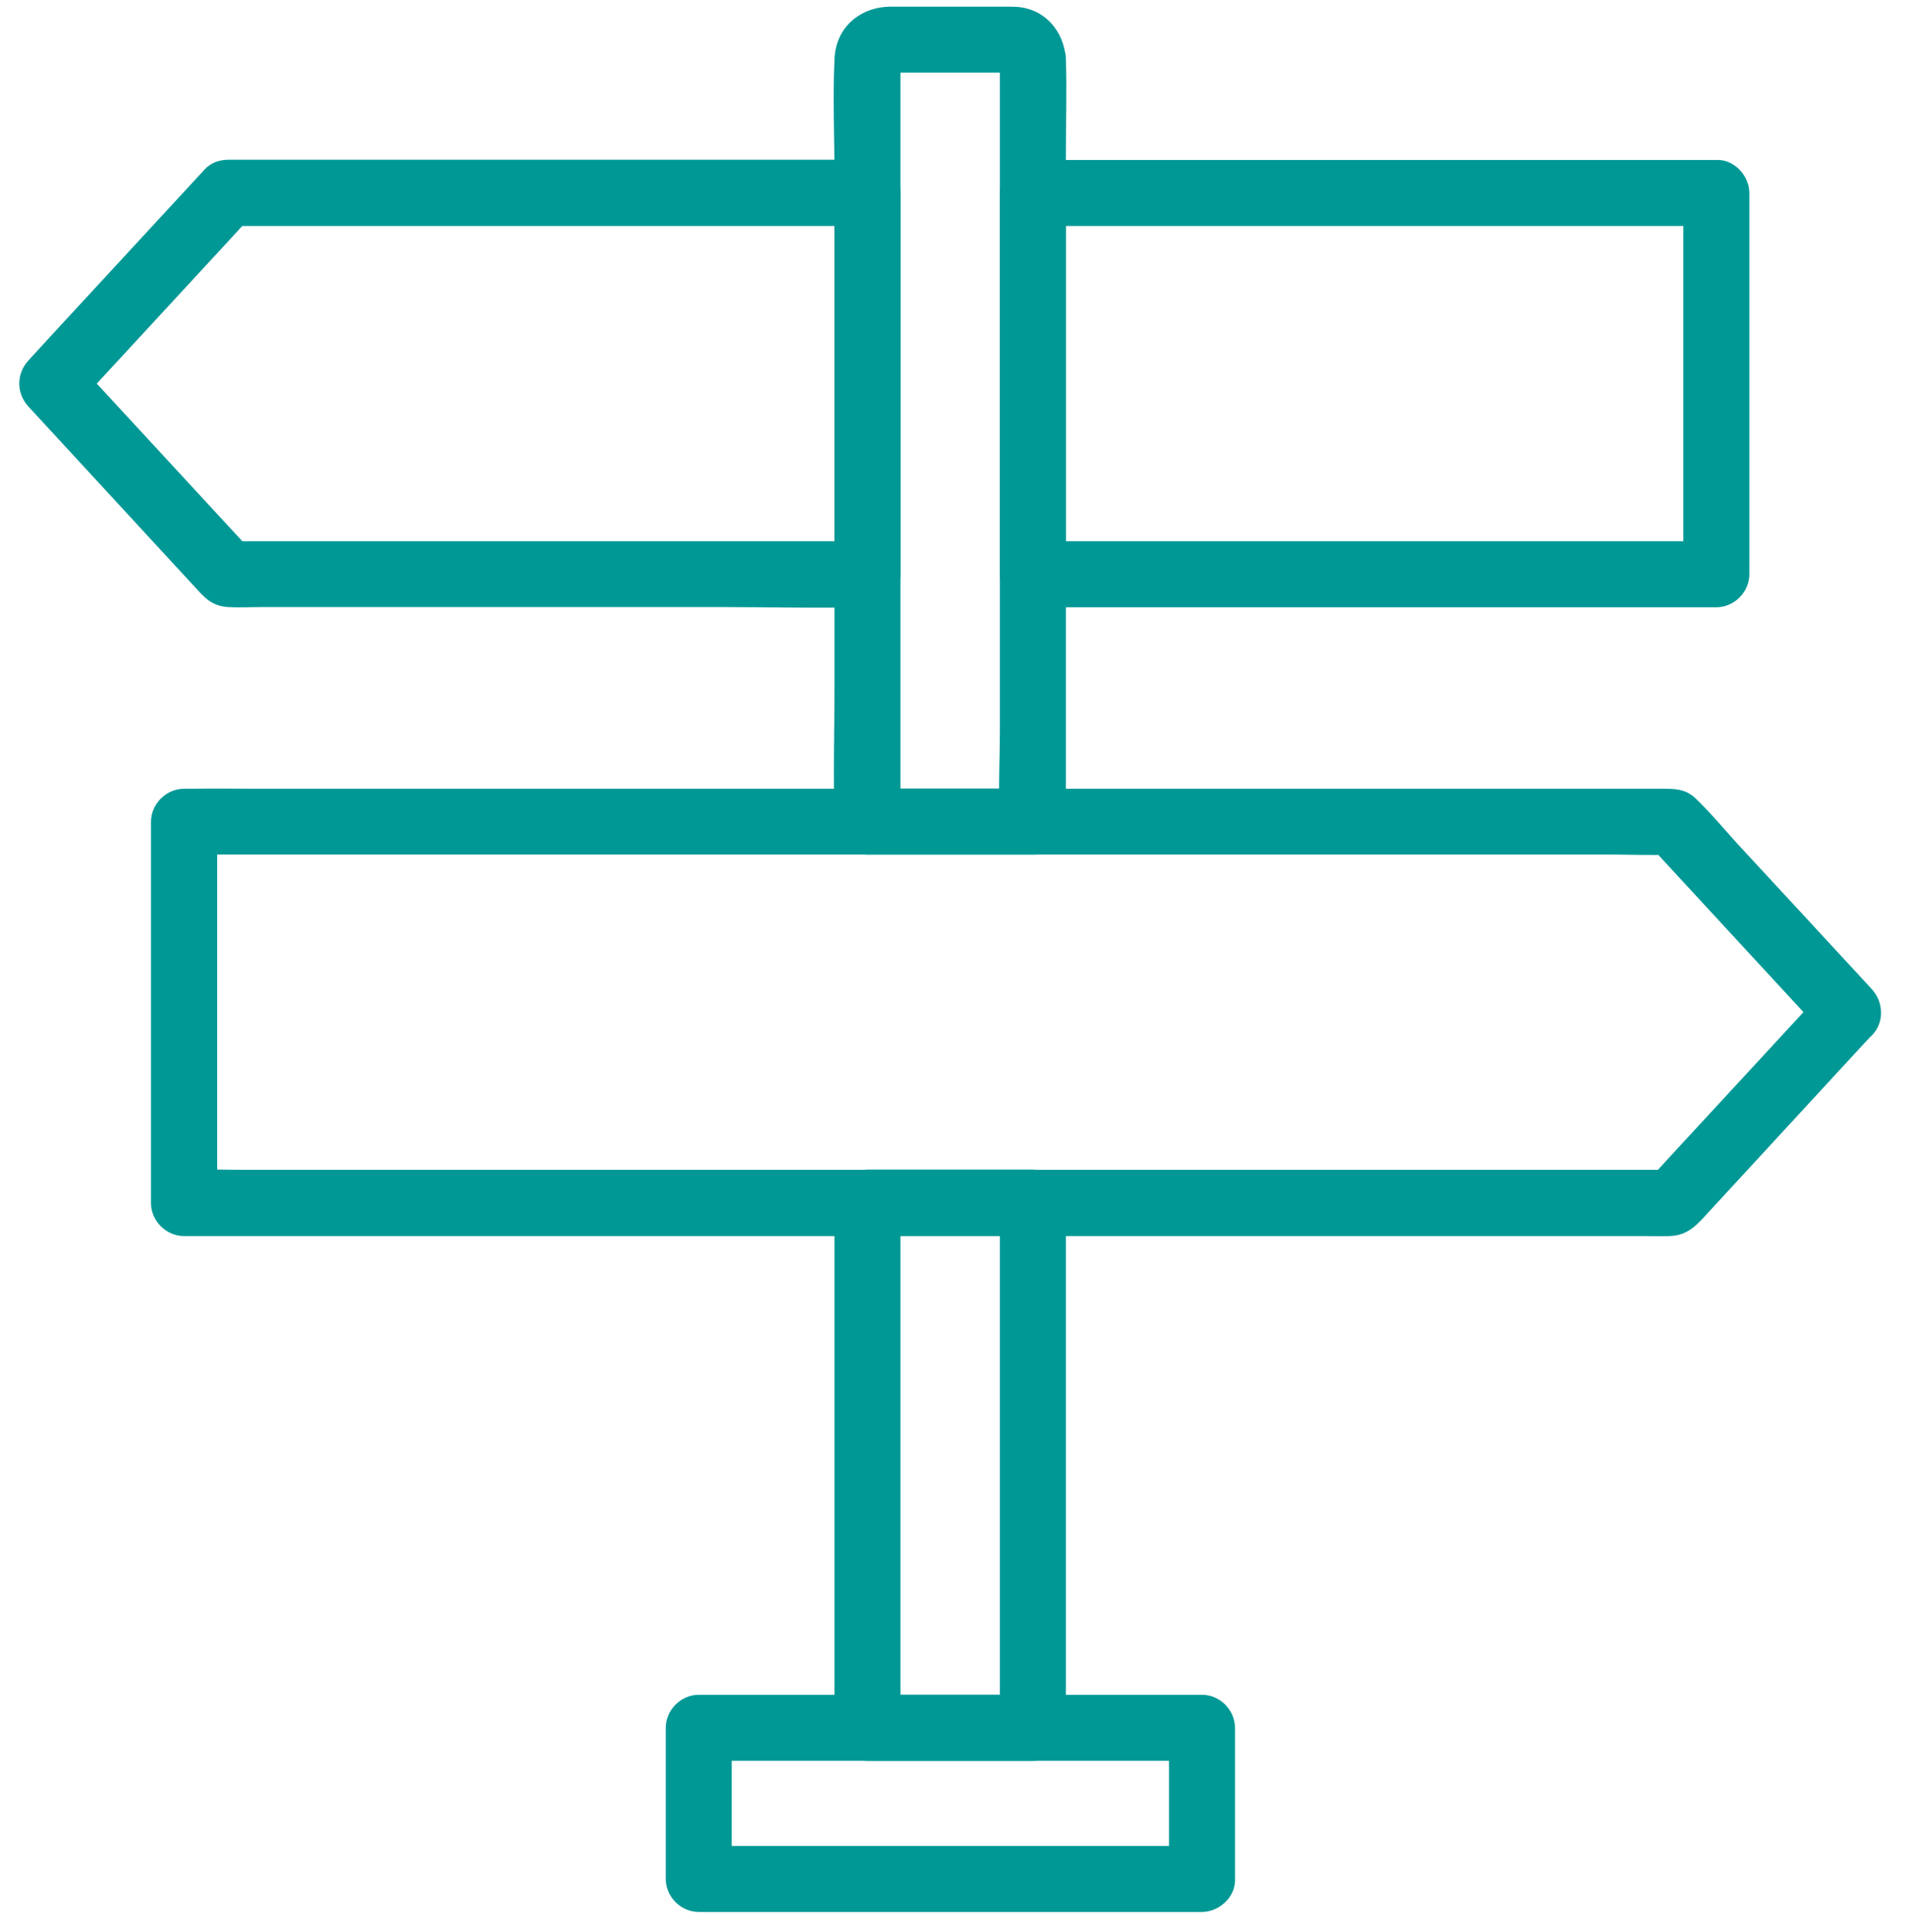
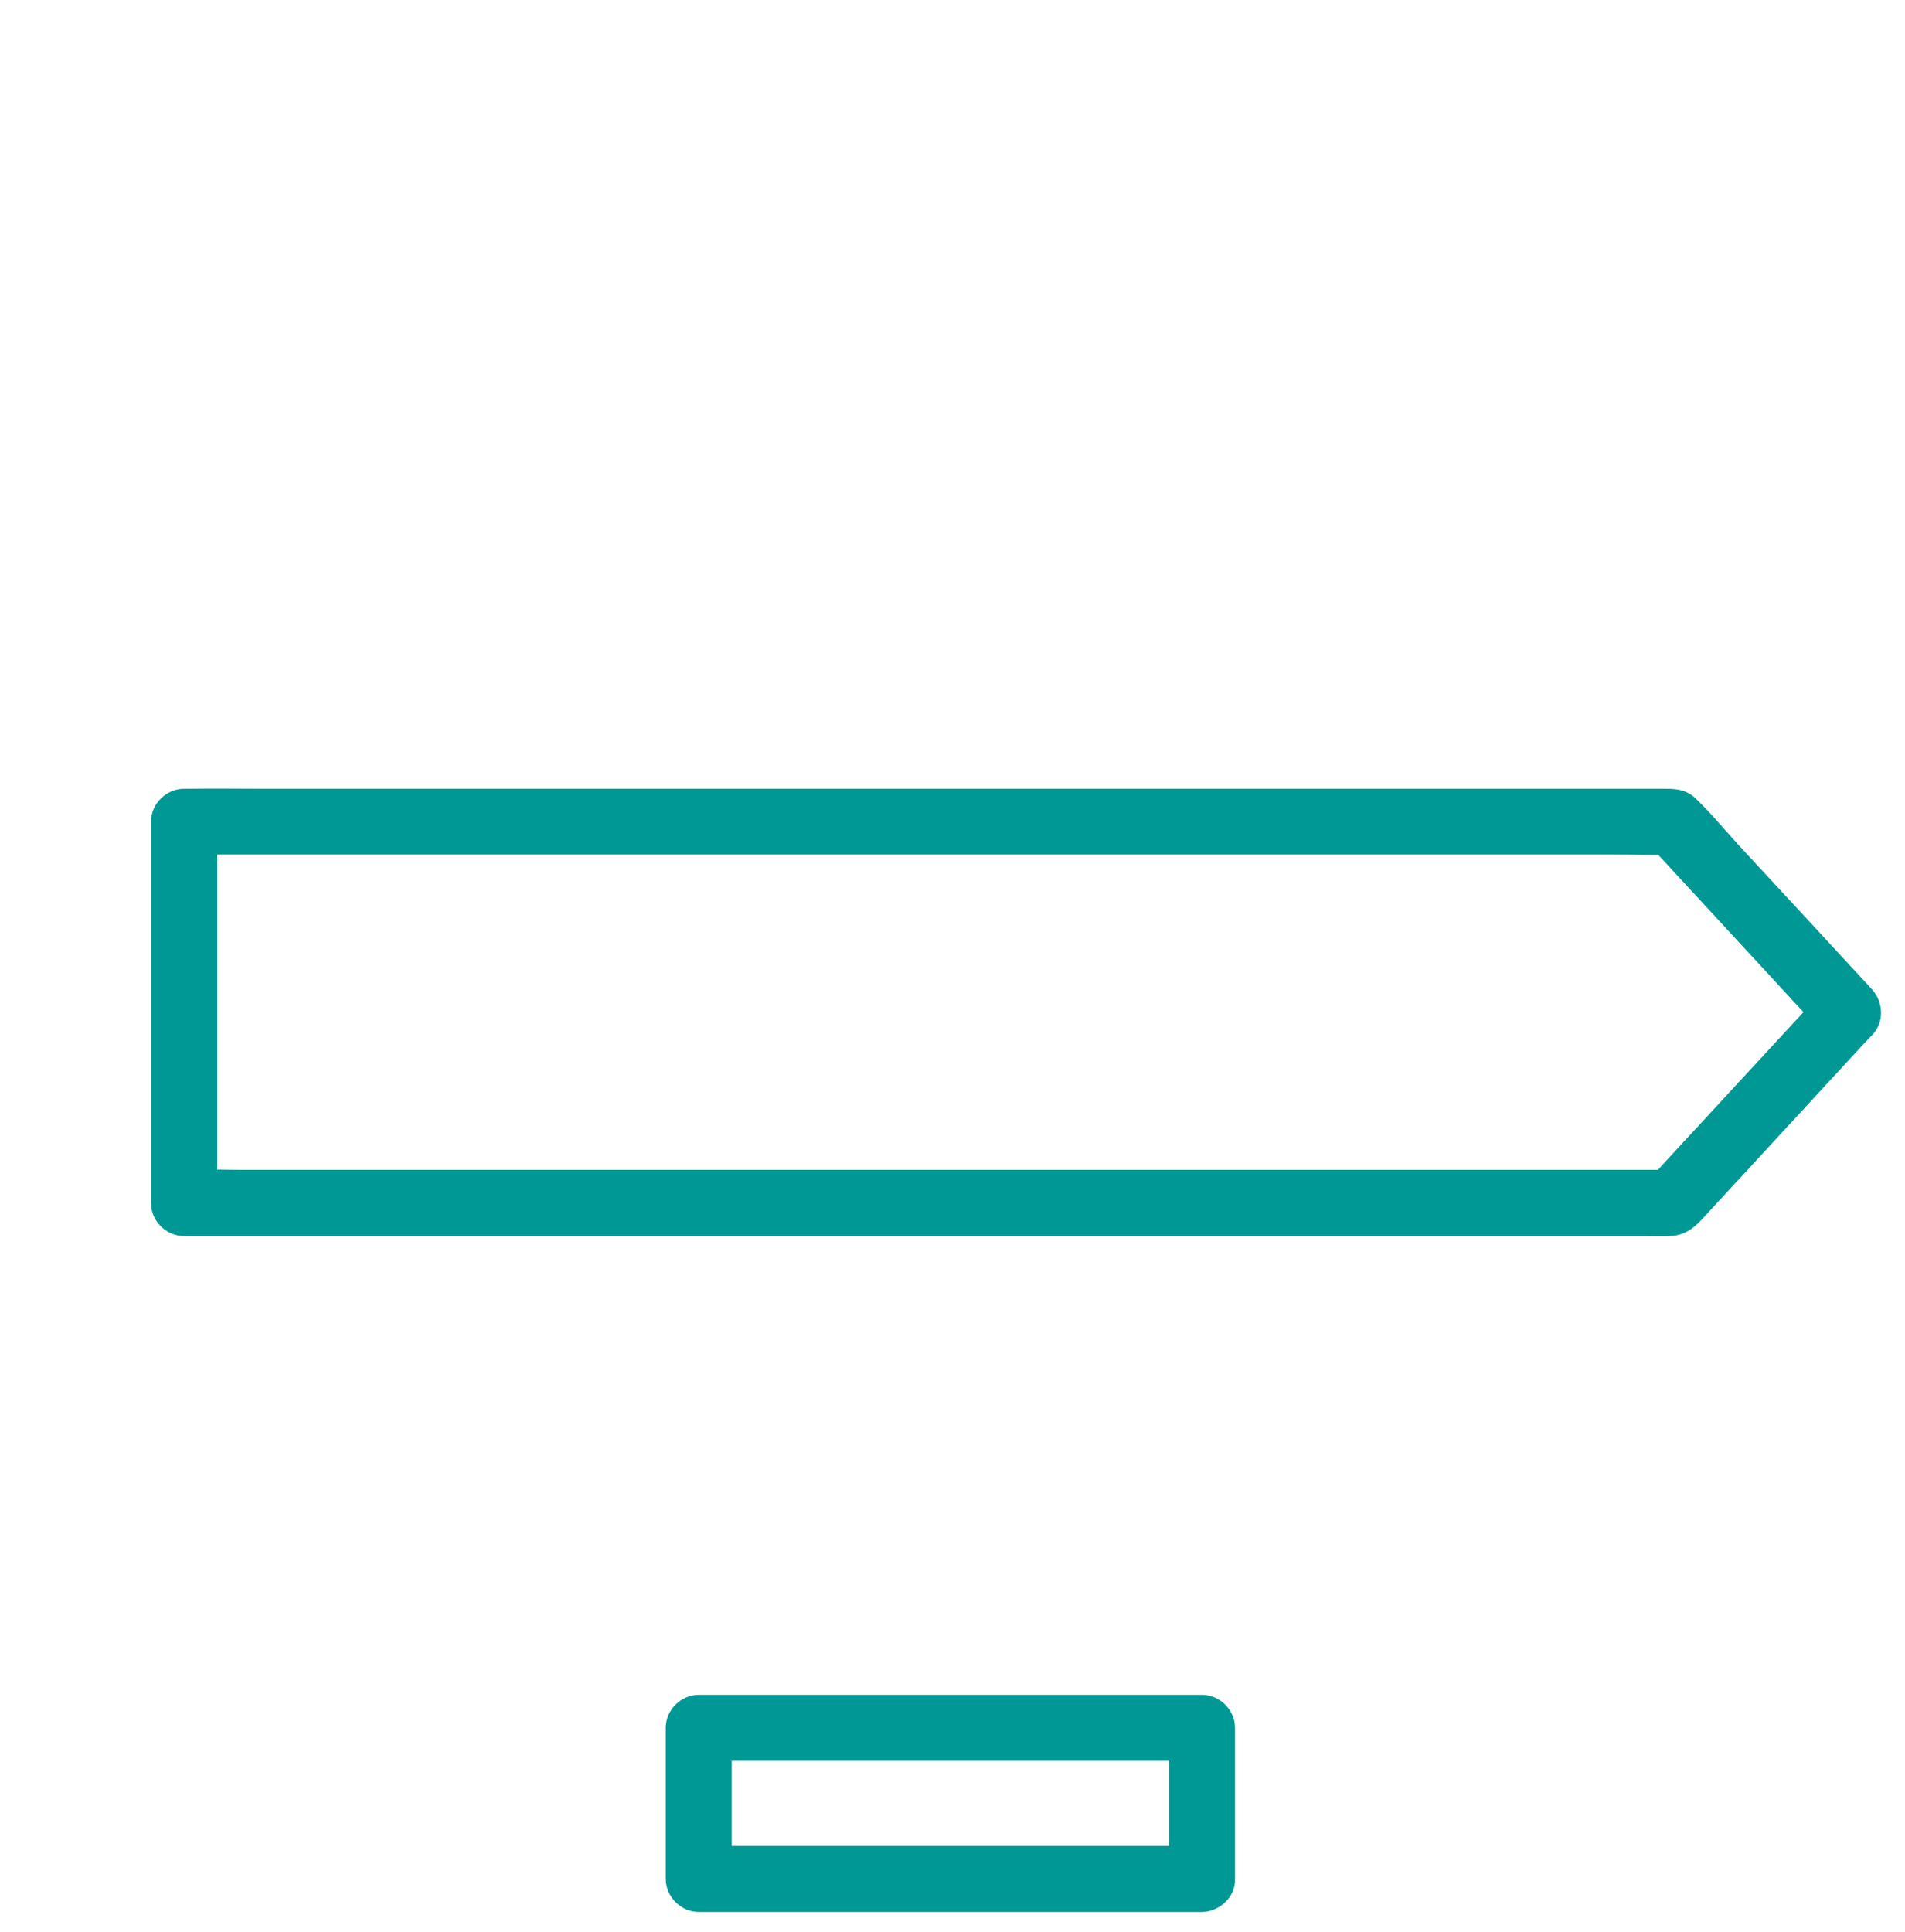
<svg xmlns="http://www.w3.org/2000/svg" width="72" height="73" viewBox="0 0 72 73" fill="none">
-   <path d="M37.791 2.221C37.791 3.177 37.791 4.133 37.791 5.09C37.791 7.384 37.791 9.679 37.791 11.974C37.791 14.751 37.791 17.527 37.791 20.296C37.791 22.699 37.791 25.093 37.791 27.496C37.791 28.652 37.724 29.841 37.791 30.996C37.791 31.013 37.791 31.029 37.791 31.046C38.207 30.63 38.622 30.215 39.038 29.799C36.951 29.799 34.873 29.799 32.786 29.799C33.202 30.215 33.617 30.63 34.033 31.046C34.033 29.741 34.033 28.427 34.033 27.122C34.033 24.154 34.033 21.186 34.033 18.218C34.033 15.033 34.033 11.849 34.033 8.665C34.033 6.669 34.033 4.674 34.033 2.678C34.033 2.57 34.075 2.346 34.033 2.246C34.083 2.371 33.725 2.845 33.518 2.745C33.626 2.795 33.875 2.745 33.992 2.745C35.372 2.745 36.76 2.745 38.14 2.745C38.173 2.745 38.273 2.762 38.298 2.745C38.107 2.845 37.808 2.412 37.791 2.221C37.841 2.87 38.331 3.502 39.038 3.468C39.67 3.443 40.335 2.92 40.285 2.221C40.21 1.182 39.504 0.334 38.423 0.259C38.265 0.251 38.115 0.251 37.957 0.251C37.217 0.251 36.486 0.251 35.746 0.251C35.056 0.251 34.374 0.251 33.684 0.251C32.52 0.251 31.589 1.024 31.539 2.229C31.472 3.701 31.539 5.189 31.539 6.669C31.539 9.837 31.539 13.013 31.539 16.18C31.539 19.415 31.539 22.641 31.539 25.875C31.539 27.571 31.489 29.275 31.539 30.971C31.539 30.996 31.539 31.021 31.539 31.046C31.539 31.72 32.112 32.293 32.786 32.293C34.873 32.293 36.951 32.293 39.038 32.293C39.712 32.293 40.285 31.72 40.285 31.046C40.285 30.09 40.285 29.134 40.285 28.178C40.285 25.883 40.285 23.588 40.285 21.294C40.285 18.517 40.285 15.74 40.285 12.971C40.285 10.569 40.285 8.174 40.285 5.771C40.285 4.607 40.327 3.435 40.285 2.271C40.285 2.254 40.285 2.238 40.285 2.221C40.285 1.573 39.712 0.941 39.038 0.974C38.365 0.999 37.791 1.523 37.791 2.221Z" fill="#009895" />
-   <path d="M32.786 46.693C34.873 46.693 36.951 46.693 39.038 46.693C38.623 46.278 38.207 45.862 37.791 45.446C37.791 47.683 37.791 49.911 37.791 52.147C37.791 55.706 37.791 59.272 37.791 62.831C37.791 63.654 37.791 64.469 37.791 65.292C38.207 64.876 38.623 64.46 39.038 64.045C36.951 64.045 34.873 64.045 32.786 64.045C33.202 64.46 33.617 64.876 34.033 65.292C34.033 63.055 34.033 60.827 34.033 58.591C34.033 55.032 34.033 51.465 34.033 47.907C34.033 47.084 34.033 46.269 34.033 45.446C34.033 44.798 33.459 44.166 32.786 44.199C32.112 44.232 31.539 44.748 31.539 45.446C31.539 47.683 31.539 49.911 31.539 52.147C31.539 55.706 31.539 59.272 31.539 62.831C31.539 63.654 31.539 64.469 31.539 65.292C31.539 65.965 32.112 66.539 32.786 66.539C34.873 66.539 36.951 66.539 39.038 66.539C39.712 66.539 40.285 65.965 40.285 65.292C40.285 63.055 40.285 60.827 40.285 58.591C40.285 55.032 40.285 51.465 40.285 47.907C40.285 47.084 40.285 46.269 40.285 45.446C40.285 44.773 39.712 44.199 39.038 44.199C36.951 44.199 34.873 44.199 32.786 44.199C32.138 44.199 31.506 44.773 31.539 45.446C31.572 46.128 32.088 46.693 32.786 46.693Z" fill="#009895" />
  <path d="M45.431 69.757C43.295 69.757 41.158 69.757 39.021 69.757C35.596 69.757 32.17 69.757 28.753 69.757C27.972 69.757 27.19 69.757 26.409 69.757C26.824 70.172 27.24 70.588 27.656 71.004C27.656 69.1 27.656 67.196 27.656 65.292C27.24 65.708 26.824 66.123 26.409 66.539C28.546 66.539 30.682 66.539 32.819 66.539C36.244 66.539 39.67 66.539 43.087 66.539C43.868 66.539 44.65 66.539 45.431 66.539C45.016 66.123 44.6 65.708 44.184 65.292C44.184 67.196 44.184 69.1 44.184 71.004C44.184 71.652 44.758 72.284 45.431 72.251C46.105 72.218 46.678 71.702 46.678 71.004C46.678 69.1 46.678 67.196 46.678 65.292C46.678 64.618 46.105 64.045 45.431 64.045C43.295 64.045 41.158 64.045 39.021 64.045C35.596 64.045 32.17 64.045 28.753 64.045C27.972 64.045 27.19 64.045 26.409 64.045C25.735 64.045 25.162 64.618 25.162 65.292C25.162 67.196 25.162 69.1 25.162 71.004C25.162 71.677 25.735 72.251 26.409 72.251C28.546 72.251 30.682 72.251 32.819 72.251C36.244 72.251 39.67 72.251 43.087 72.251C43.868 72.251 44.65 72.251 45.431 72.251C46.08 72.251 46.712 71.677 46.678 71.004C46.645 70.33 46.13 69.757 45.431 69.757Z" fill="#009895" />
-   <path d="M8.617 8.54C11.352 8.54 14.087 8.54 16.823 8.54C21.146 8.54 25.469 8.54 29.801 8.54C30.799 8.54 31.788 8.54 32.786 8.54C32.37 8.124 31.954 7.708 31.539 7.293C31.539 8.914 31.539 10.544 31.539 12.165C31.539 14.742 31.539 17.32 31.539 19.897C31.539 20.495 31.539 21.102 31.539 21.701C31.954 21.285 32.37 20.87 32.786 20.454C30.05 20.454 27.315 20.454 24.58 20.454C20.256 20.454 15.933 20.454 11.601 20.454C10.604 20.454 9.614 20.454 8.617 20.454C8.908 20.579 9.207 20.695 9.498 20.82C7.553 18.716 5.615 16.613 3.67 14.509C3.396 14.21 3.121 13.911 2.847 13.611C2.847 14.202 2.847 14.784 2.847 15.374C4.792 13.271 6.729 11.167 8.675 9.064C8.949 8.764 9.224 8.465 9.498 8.166C9.955 7.667 9.989 6.894 9.498 6.403C9.032 5.938 8.193 5.904 7.735 6.403C5.79 8.507 3.853 10.61 1.907 12.713C1.633 13.013 1.359 13.312 1.084 13.611C0.61 14.119 0.61 14.867 1.084 15.374C2.764 17.195 4.451 19.024 6.131 20.845C6.53 21.277 6.929 21.709 7.328 22.142C7.702 22.549 7.977 22.898 8.617 22.94C9.041 22.965 9.473 22.94 9.897 22.94C12.475 22.94 15.043 22.94 17.621 22.94C20.83 22.94 24.039 22.94 27.257 22.94C29.069 22.94 30.89 22.99 32.703 22.94C32.728 22.94 32.761 22.94 32.786 22.94C33.459 22.94 34.033 22.366 34.033 21.693C34.033 20.072 34.033 18.442 34.033 16.821C34.033 14.243 34.033 11.666 34.033 9.089C34.033 8.49 34.033 7.883 34.033 7.284C34.033 6.611 33.459 6.037 32.786 6.037C30.05 6.037 27.315 6.037 24.58 6.037C20.256 6.037 15.933 6.037 11.601 6.037C10.604 6.037 9.614 6.037 8.617 6.037C7.968 6.037 7.336 6.611 7.37 7.284C7.403 7.975 7.918 8.54 8.617 8.54Z" fill="#009895" />
-   <path d="M63.623 7.293C63.623 8.914 63.623 10.544 63.623 12.165C63.623 14.742 63.623 17.32 63.623 19.897C63.623 20.495 63.623 21.102 63.623 21.701C64.038 21.285 64.454 20.87 64.87 20.454C61.952 20.454 59.033 20.454 56.115 20.454C51.484 20.454 46.853 20.454 42.222 20.454C41.158 20.454 40.094 20.454 39.038 20.454C39.454 20.87 39.869 21.285 40.285 21.701C40.285 20.08 40.285 18.45 40.285 16.829C40.285 14.252 40.285 11.674 40.285 9.097C40.285 8.498 40.285 7.891 40.285 7.293C39.869 7.708 39.454 8.124 39.038 8.54C41.956 8.54 44.874 8.54 47.793 8.54C52.424 8.54 57.054 8.54 61.685 8.54C62.75 8.54 63.814 8.54 64.87 8.54C65.518 8.54 66.15 7.966 66.117 7.293C66.084 6.619 65.568 6.046 64.87 6.046C61.952 6.046 59.033 6.046 56.115 6.046C51.484 6.046 46.853 6.046 42.222 6.046C41.158 6.046 40.094 6.046 39.038 6.046C38.364 6.046 37.791 6.619 37.791 7.293C37.791 8.914 37.791 10.544 37.791 12.165C37.791 14.742 37.791 17.32 37.791 19.897C37.791 20.495 37.791 21.102 37.791 21.701C37.791 22.375 38.364 22.948 39.038 22.948C41.956 22.948 44.874 22.948 47.793 22.948C52.424 22.948 57.054 22.948 61.685 22.948C62.75 22.948 63.814 22.948 64.87 22.948C65.543 22.948 66.117 22.375 66.117 21.701C66.117 20.08 66.117 18.45 66.117 16.829C66.117 14.252 66.117 11.674 66.117 9.097C66.117 8.498 66.117 7.891 66.117 7.293C66.117 6.644 65.543 6.012 64.87 6.046C64.196 6.079 63.623 6.594 63.623 7.293Z" fill="#009895" />
  <path d="M68.977 37.365C67.031 39.468 65.094 41.572 63.149 43.675C62.874 43.974 62.6 44.274 62.326 44.573C62.617 44.448 62.916 44.332 63.207 44.207C61.328 44.207 59.449 44.207 57.57 44.207C53.089 44.207 48.608 44.207 44.126 44.207C38.714 44.207 33.301 44.207 27.881 44.207C23.208 44.207 18.527 44.207 13.855 44.207C12.316 44.207 10.778 44.207 9.24 44.207C8.517 44.207 7.777 44.174 7.054 44.207C7.02 44.207 6.995 44.207 6.962 44.207C7.378 44.623 7.794 45.039 8.209 45.454C8.209 43.833 8.209 42.204 8.209 40.582C8.209 38.005 8.209 35.428 8.209 32.85C8.209 32.252 8.209 31.645 8.209 31.046C7.794 31.462 7.378 31.878 6.962 32.293C8.841 32.293 10.72 32.293 12.599 32.293C17.081 32.293 21.562 32.293 26.043 32.293C31.456 32.293 36.868 32.293 42.289 32.293C46.961 32.293 51.642 32.293 56.315 32.293C57.853 32.293 59.391 32.293 60.929 32.293C61.652 32.293 62.392 32.327 63.116 32.293C63.149 32.293 63.174 32.293 63.207 32.293C62.916 32.169 62.617 32.052 62.326 31.927C64.271 34.031 66.208 36.134 68.154 38.238C68.428 38.537 68.703 38.836 68.977 39.136C69.434 39.635 70.274 39.601 70.74 39.136C71.23 38.645 71.197 37.872 70.74 37.373C69.11 35.611 67.489 33.848 65.859 32.094C65.269 31.462 64.712 30.772 64.088 30.173C63.681 29.782 63.24 29.807 62.75 29.807C61.503 29.807 60.247 29.807 59 29.807C56.764 29.807 54.527 29.807 52.291 29.807C49.397 29.807 46.504 29.807 43.602 29.807C40.418 29.807 37.225 29.807 34.041 29.807C30.89 29.807 27.739 29.807 24.588 29.807C21.811 29.807 19.043 29.807 16.266 29.807C14.204 29.807 12.134 29.807 10.072 29.807C9.074 29.807 8.085 29.791 7.087 29.807C7.045 29.807 7.004 29.807 6.954 29.807C6.28 29.807 5.707 30.381 5.707 31.054C5.707 32.676 5.707 34.305 5.707 35.926C5.707 38.504 5.707 41.081 5.707 43.659C5.707 44.257 5.707 44.864 5.707 45.463C5.707 46.136 6.28 46.71 6.954 46.71C7.644 46.71 8.334 46.71 9.024 46.71C10.853 46.71 12.682 46.71 14.511 46.71C17.139 46.71 19.774 46.71 22.401 46.71C25.494 46.71 28.579 46.71 31.672 46.71C34.898 46.71 38.115 46.71 41.341 46.71C44.326 46.71 47.319 46.71 50.303 46.71C52.731 46.71 55.159 46.71 57.578 46.71C59.1 46.71 60.621 46.71 62.151 46.71C62.467 46.71 62.783 46.718 63.107 46.71C63.855 46.685 64.196 46.211 64.654 45.721C66.524 43.692 68.395 41.663 70.266 39.635C70.424 39.468 70.573 39.302 70.731 39.136C71.189 38.637 71.222 37.864 70.731 37.373C70.274 36.899 69.434 36.866 68.977 37.365Z" fill="#009895" />
</svg>